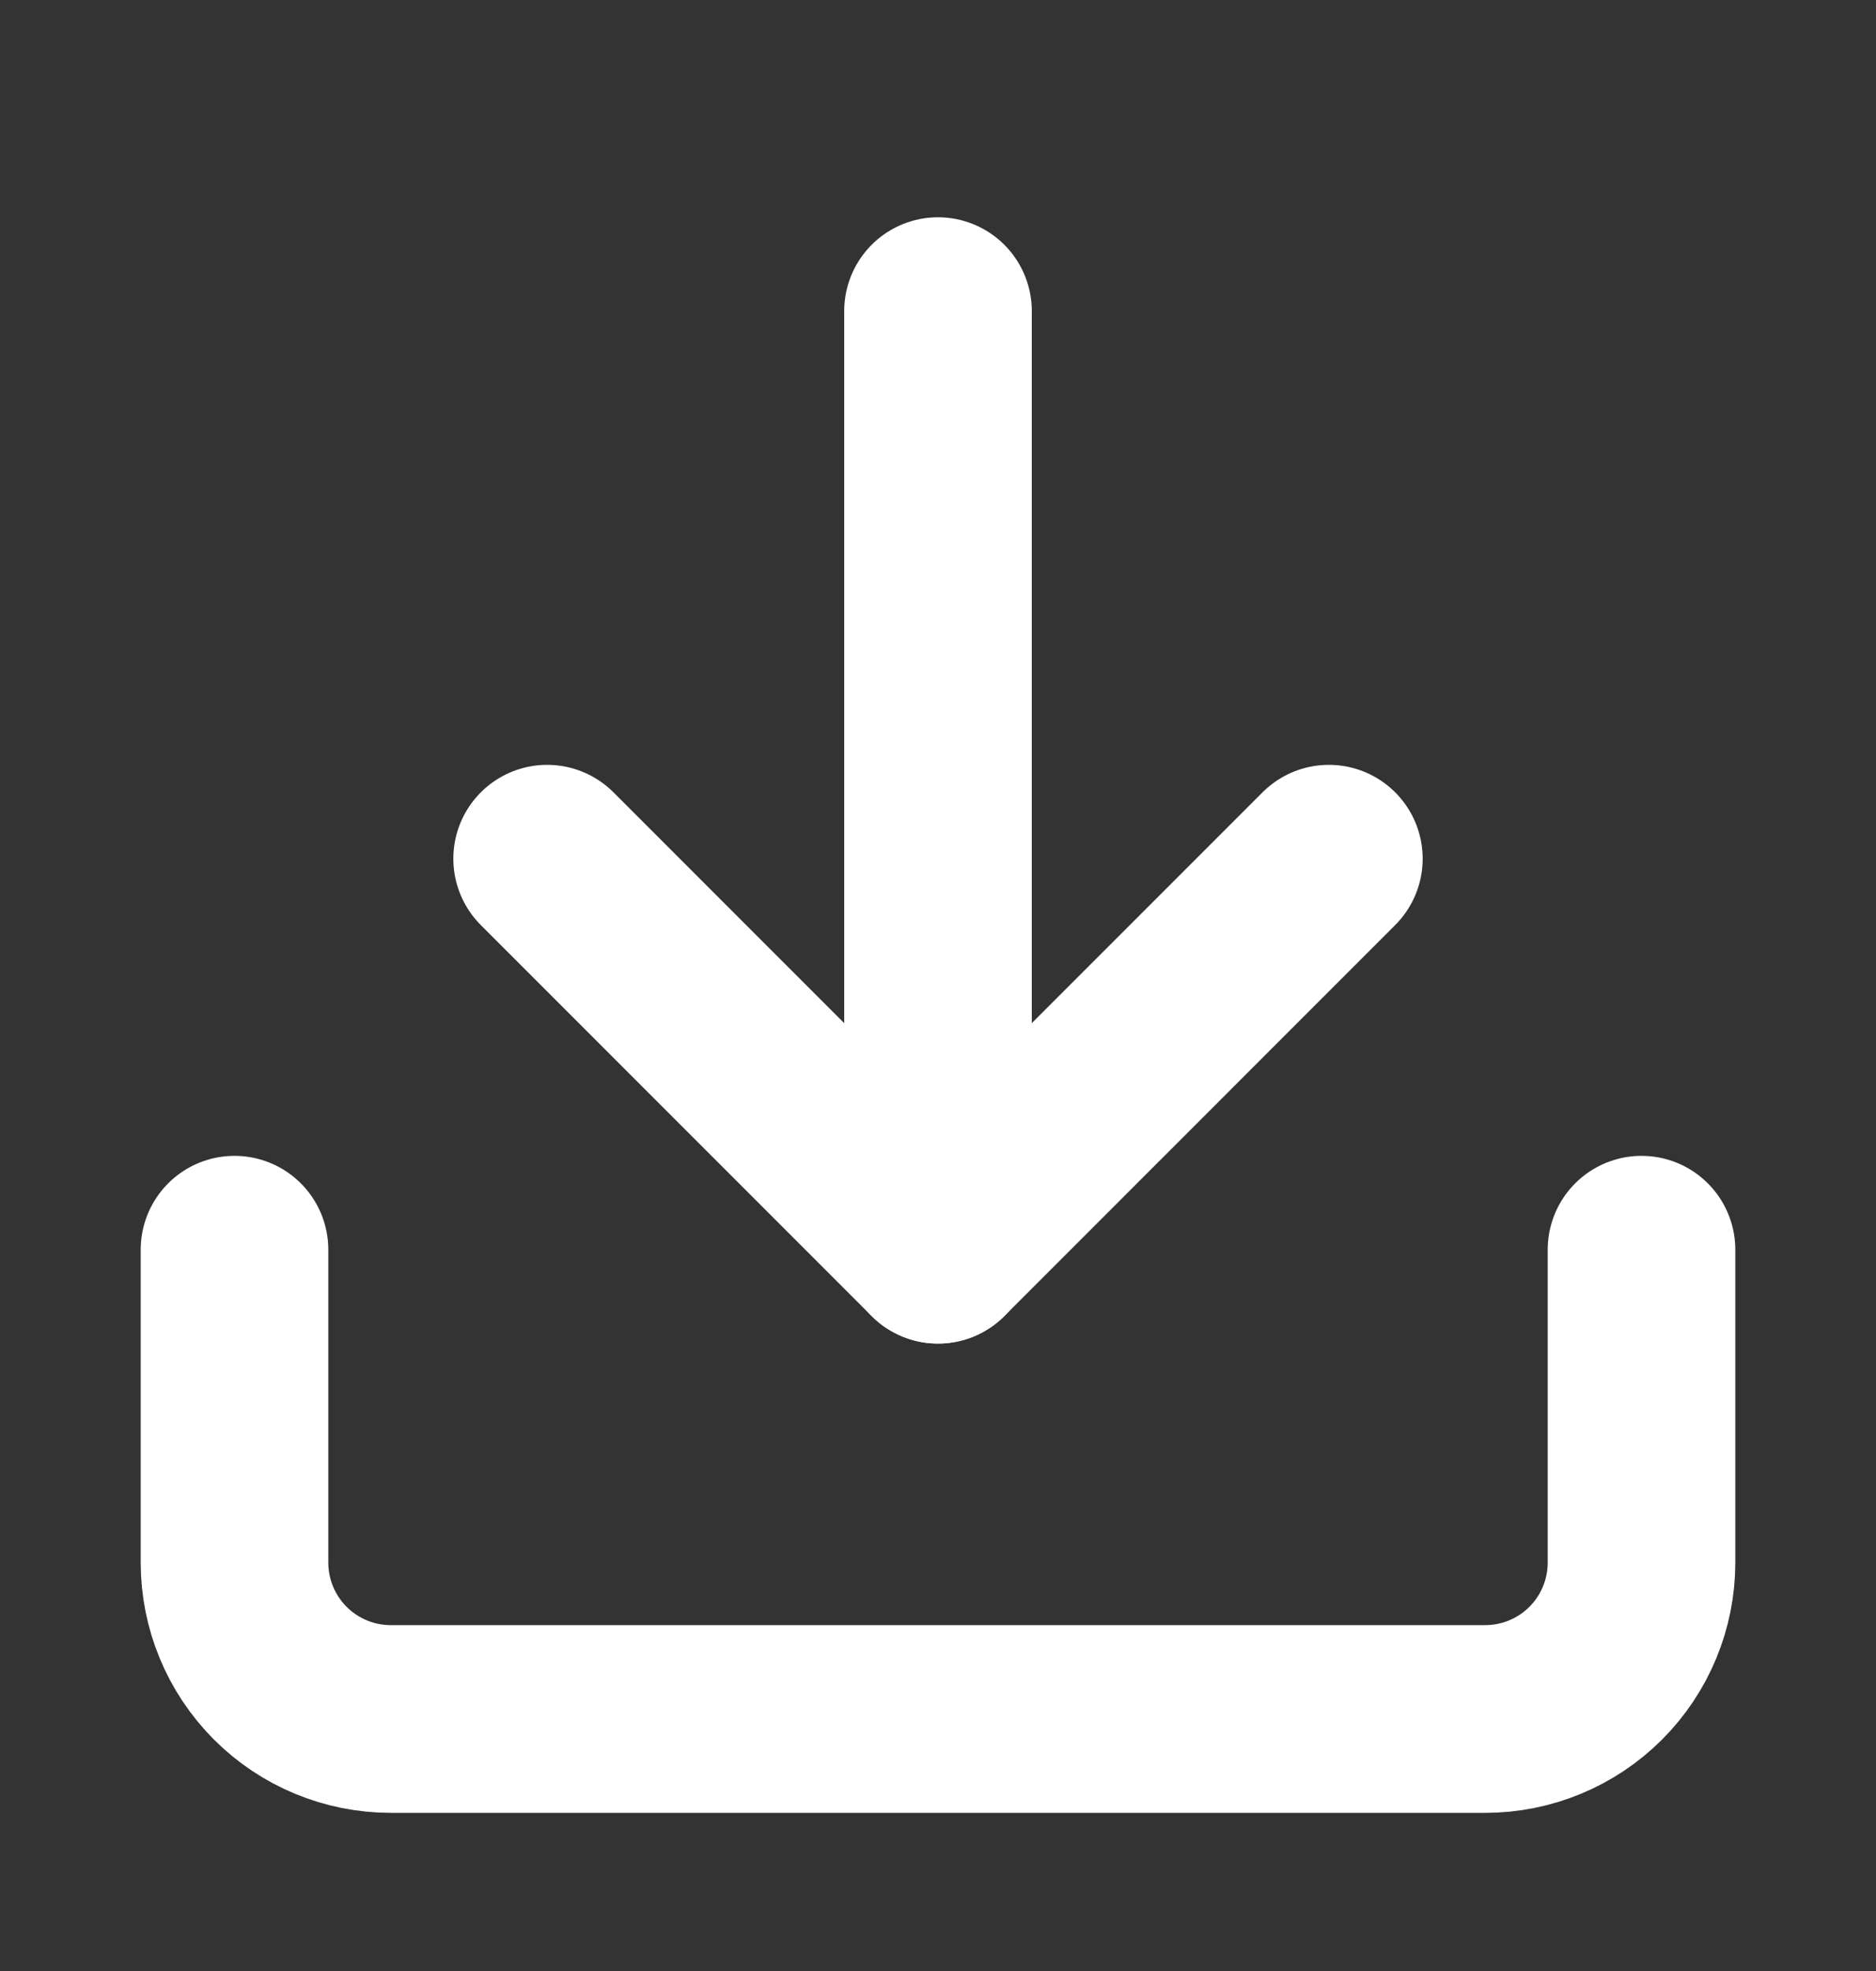
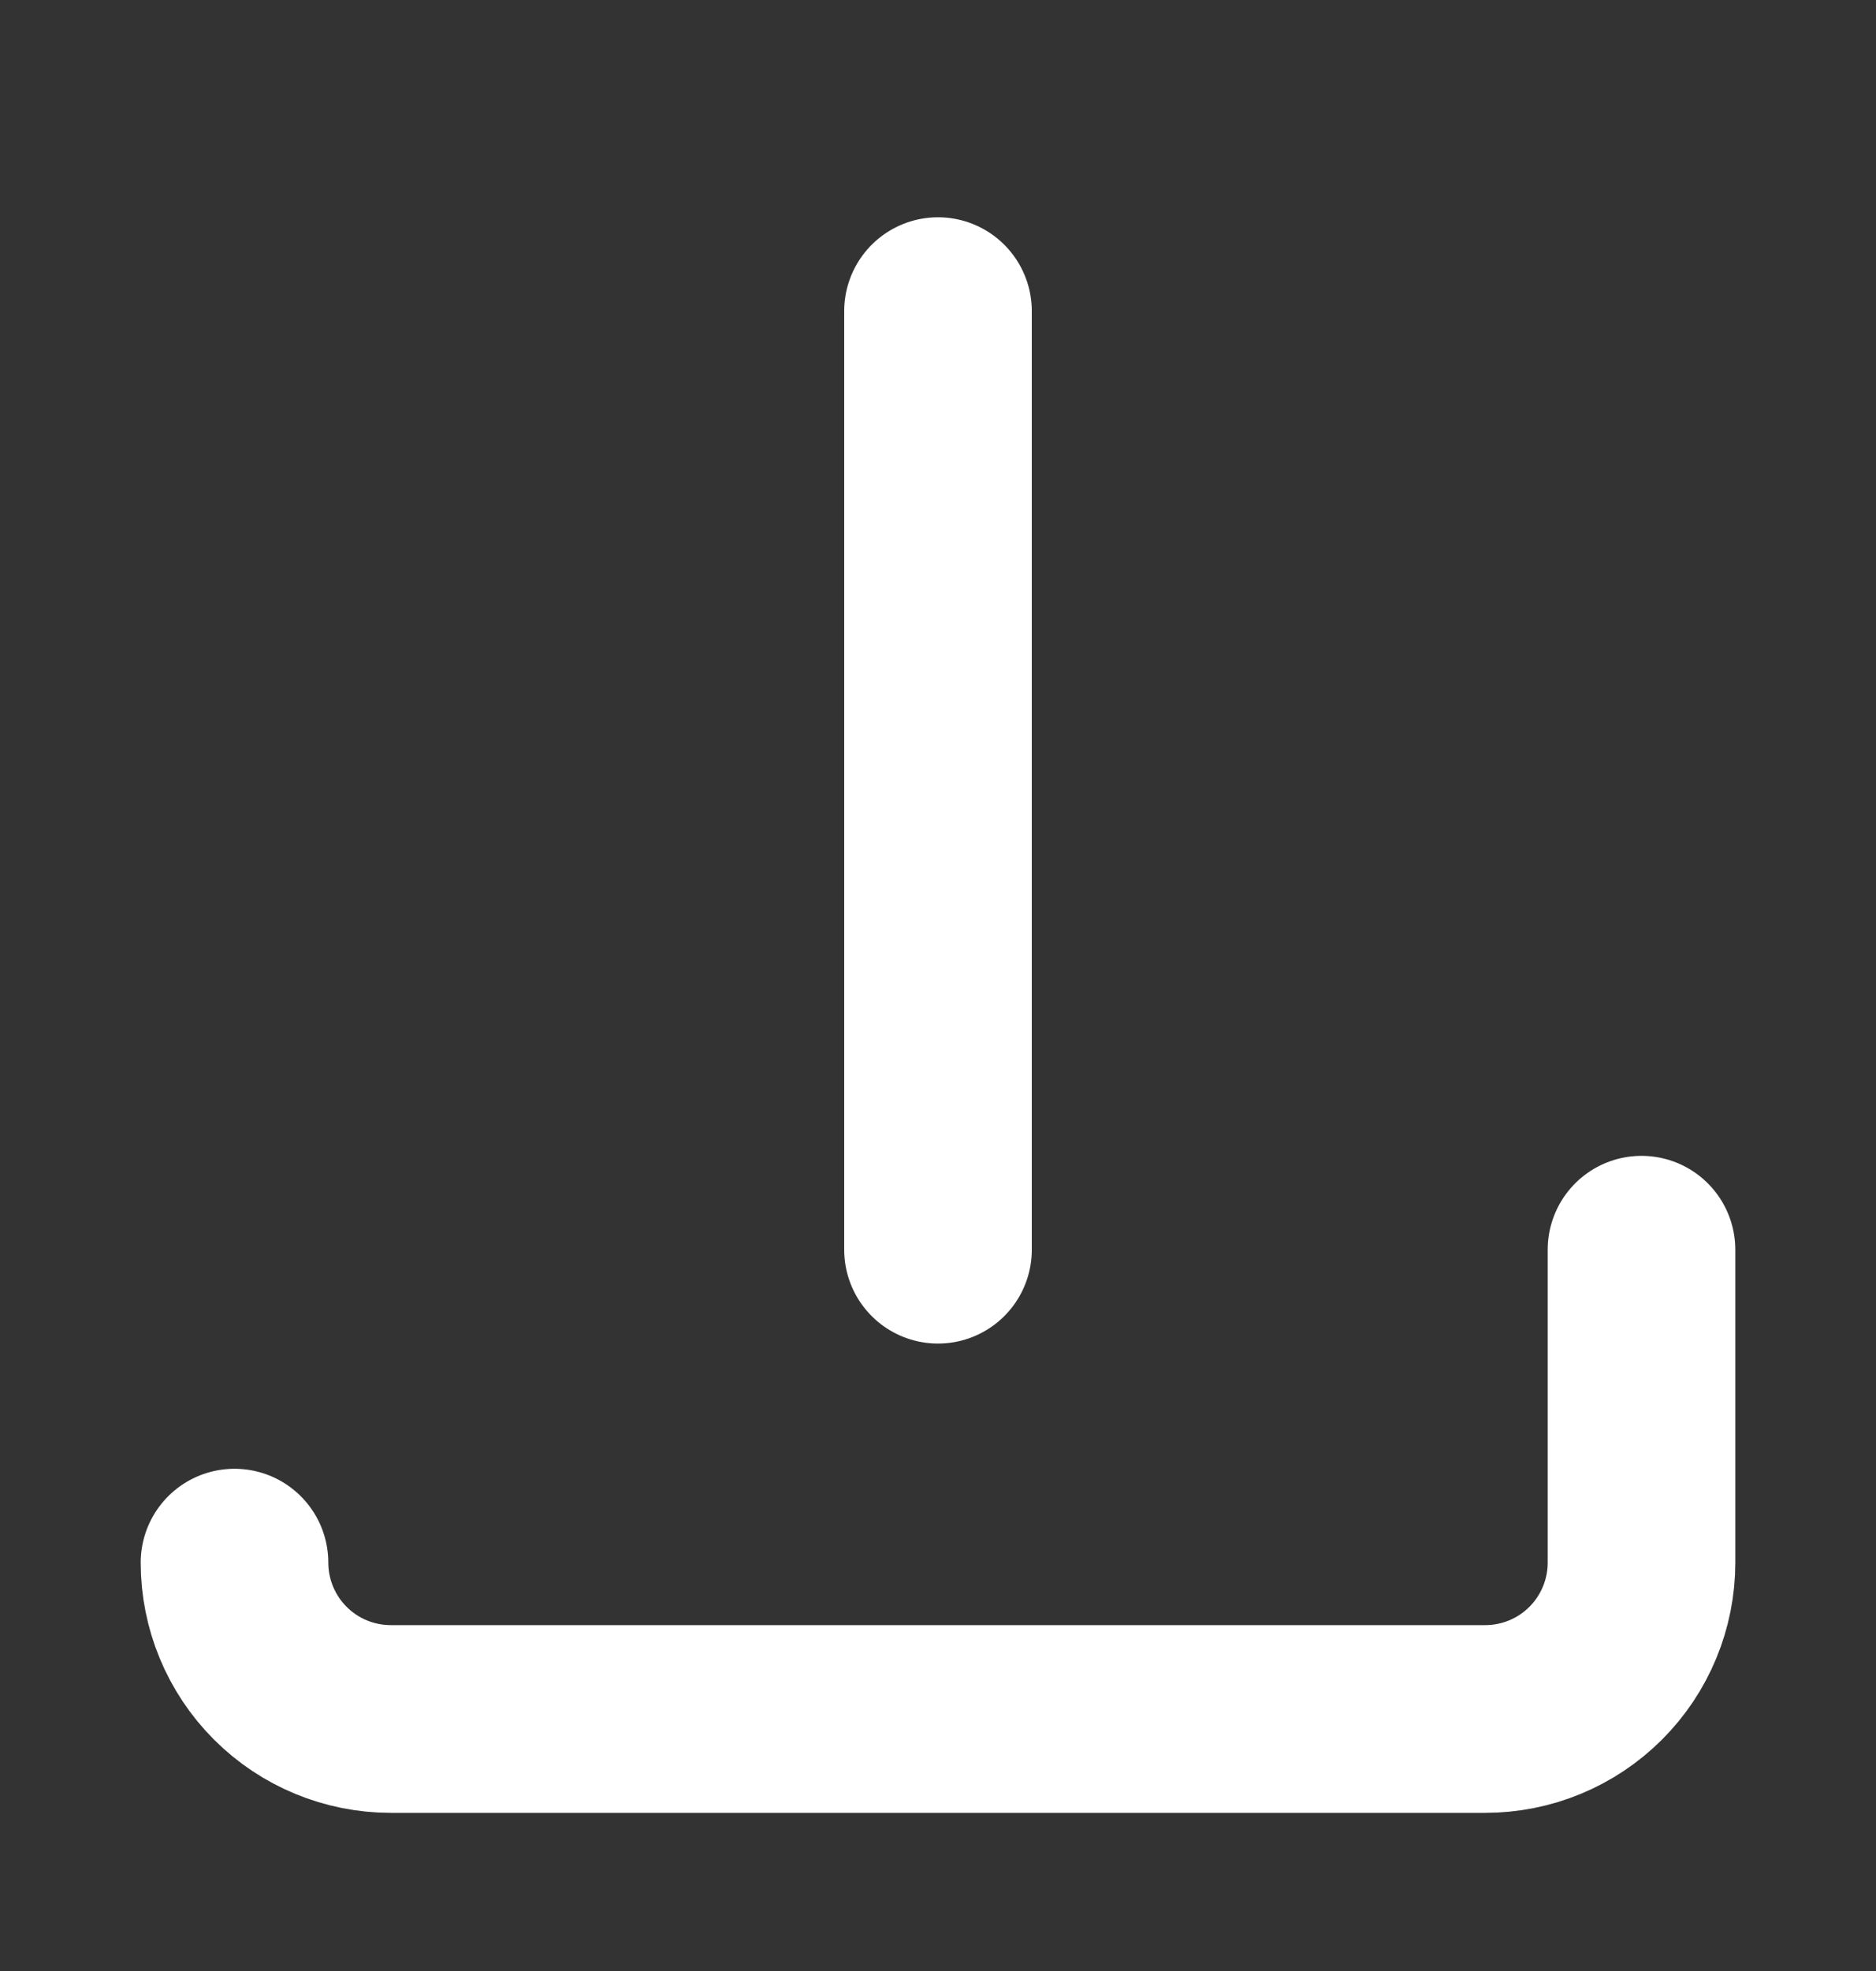
<svg xmlns="http://www.w3.org/2000/svg" width="20" height="21" viewBox="0 0 20 21" fill="none">
  <rect x="0" y="0" width="20" height="21" fill="#333333" stroke="none" />
-   <path d="M17.5 13.315V16.649C17.5 17.091 17.324 17.515 17.012 17.827C16.699 18.14 16.275 18.315 15.833 18.315H4.167C3.725 18.315 3.301 18.14 2.988 17.827C2.676 17.515 2.5 17.091 2.5 16.649V13.315" stroke="white" stroke-width="2" stroke-linecap="round" stroke-linejoin="round" />
-   <path d="M5.833 9.149L10 13.315L14.167 9.149" stroke="white" stroke-width="2" stroke-linecap="round" stroke-linejoin="round" />
+   <path d="M17.5 13.315V16.649C17.5 17.091 17.324 17.515 17.012 17.827C16.699 18.14 16.275 18.315 15.833 18.315H4.167C3.725 18.315 3.301 18.14 2.988 17.827C2.676 17.515 2.5 17.091 2.5 16.649" stroke="white" stroke-width="2" stroke-linecap="round" stroke-linejoin="round" />
  <path d="M10 13.315V3.315" stroke="white" stroke-width="2" stroke-linecap="round" stroke-linejoin="round" />
</svg>